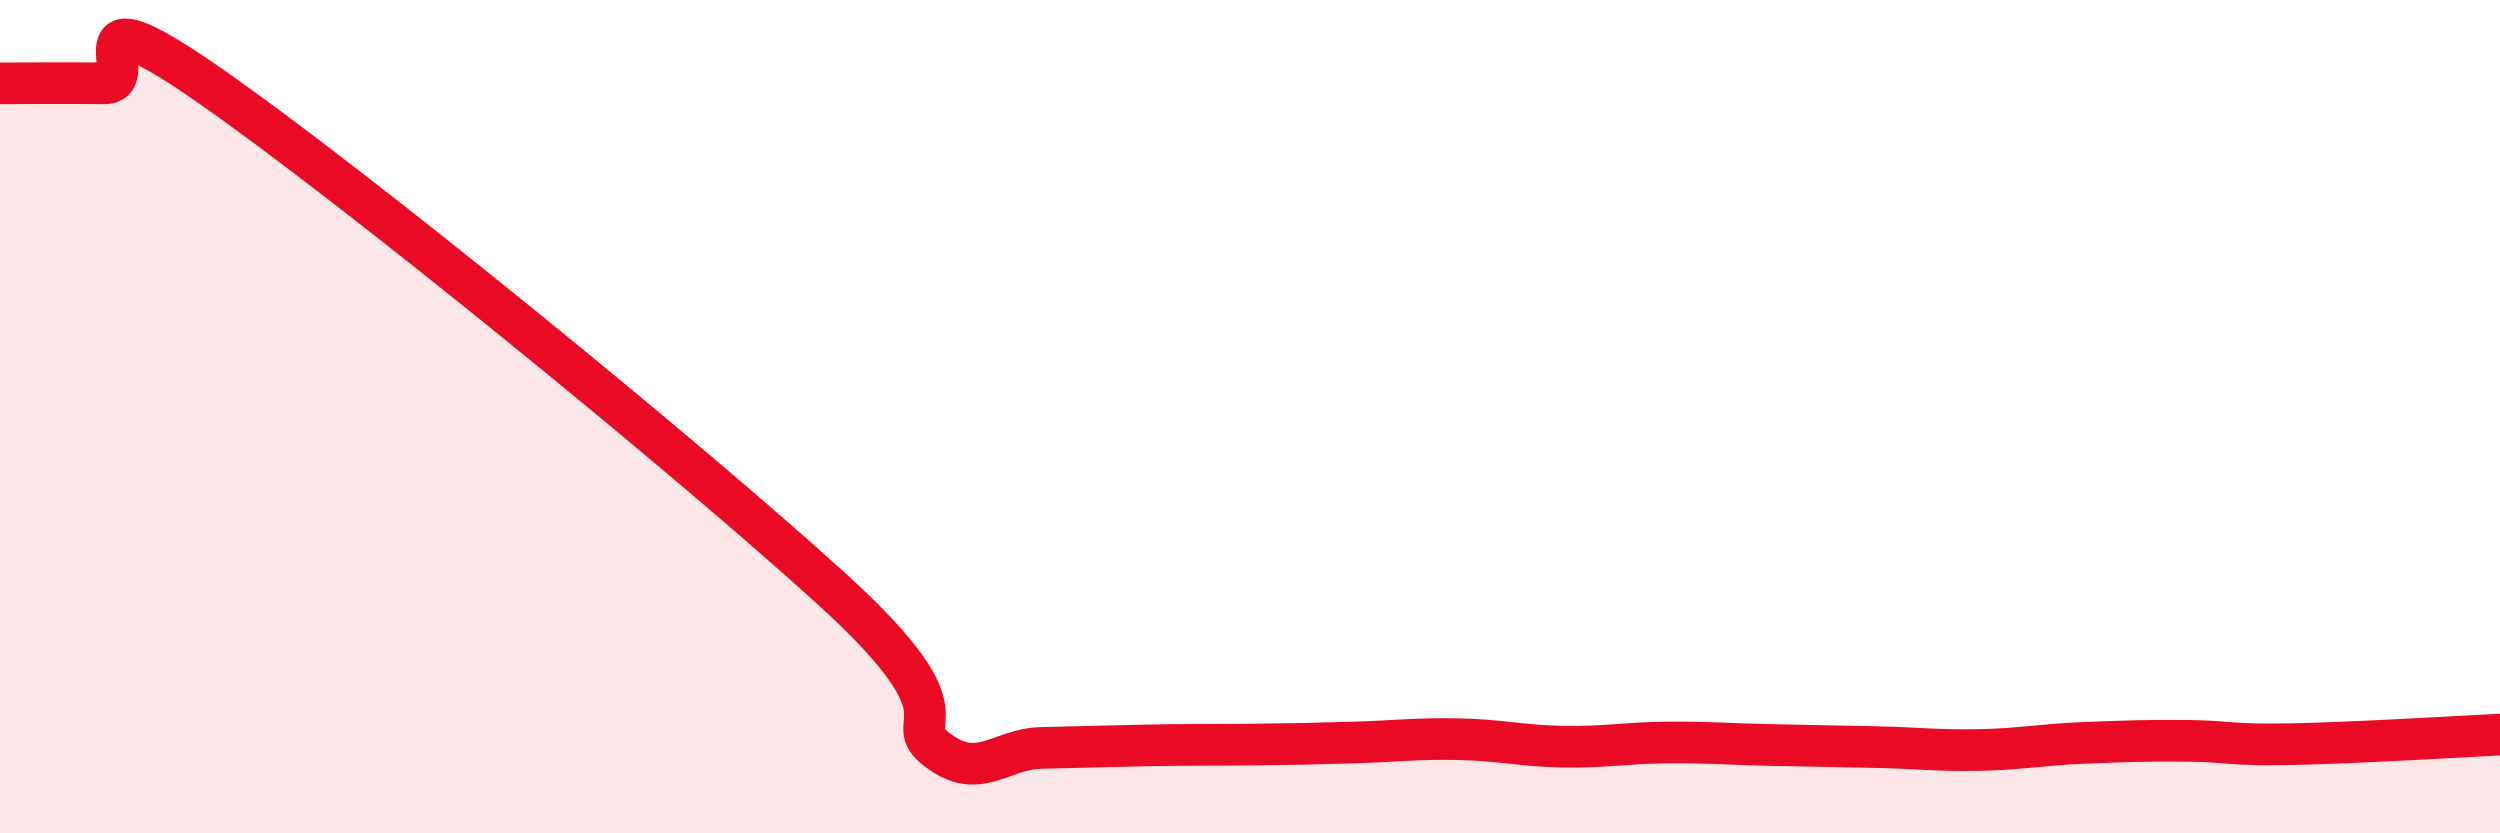
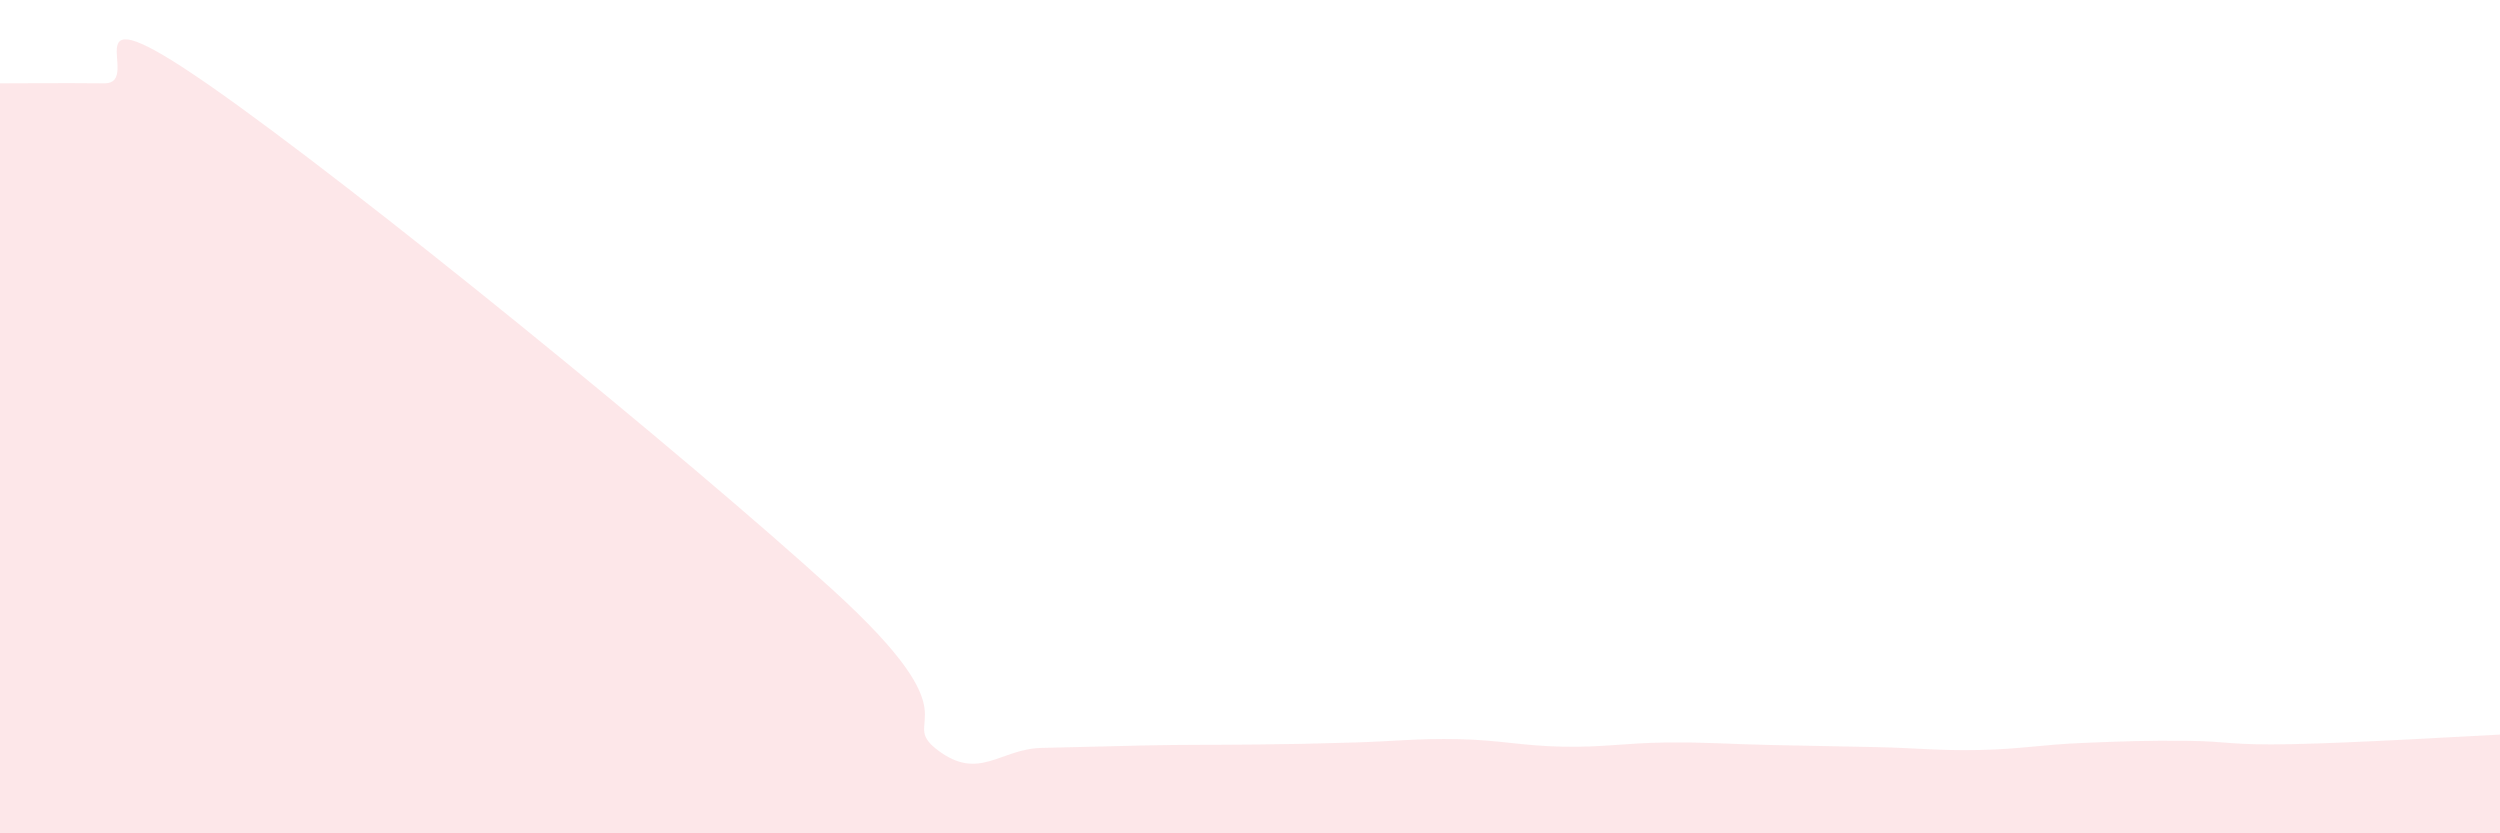
<svg xmlns="http://www.w3.org/2000/svg" width="60" height="20" viewBox="0 0 60 20">
  <path d="M 0,2 C 0.5,2 1.5,1.99 2.5,2 C 3.5,2.01 1.5,-0.4 5,2.03 C 8.5,4.46 16.5,10.98 20,14.17 C 23.5,17.36 21.5,17.24 22.5,18 C 23.5,18.76 24,17.97 25,17.95 C 26,17.93 26.5,17.91 27.5,17.89 C 28.5,17.87 29,17.88 30,17.87 C 31,17.86 31.5,17.85 32.5,17.82 C 33.5,17.79 34,17.72 35,17.74 C 36,17.76 36.5,17.9 37.5,17.92 C 38.5,17.94 39,17.83 40,17.82 C 41,17.81 41.5,17.86 42.5,17.88 C 43.5,17.9 44,17.91 45,17.93 C 46,17.95 46.5,18.02 47.5,18 C 48.5,17.98 49,17.87 50,17.83 C 51,17.79 51.5,17.77 52.5,17.78 C 53.5,17.79 53.5,17.89 55,17.86 C 56.5,17.83 59,17.68 60,17.63L60 20L0 20Z" fill="#EB0A25" opacity="0.1" stroke-linecap="round" stroke-linejoin="round" />
-   <path d="M 0,2 C 0.5,2 1.5,1.99 2.5,2 C 3.5,2.01 1.5,-0.4 5,2.03 C 8.5,4.46 16.5,10.98 20,14.17 C 23.5,17.36 21.5,17.24 22.5,18 C 23.5,18.76 24,17.97 25,17.95 C 26,17.93 26.5,17.91 27.5,17.89 C 28.5,17.87 29,17.88 30,17.87 C 31,17.86 31.5,17.85 32.5,17.82 C 33.5,17.79 34,17.72 35,17.74 C 36,17.76 36.5,17.9 37.5,17.92 C 38.5,17.94 39,17.83 40,17.82 C 41,17.81 41.5,17.86 42.5,17.88 C 43.5,17.9 44,17.91 45,17.93 C 46,17.95 46.5,18.02 47.5,18 C 48.5,17.98 49,17.87 50,17.83 C 51,17.79 51.5,17.77 52.5,17.78 C 53.5,17.79 53.5,17.89 55,17.86 C 56.5,17.83 59,17.68 60,17.63" stroke="#EB0A25" stroke-width="1" fill="none" stroke-linecap="round" stroke-linejoin="round" />
</svg>